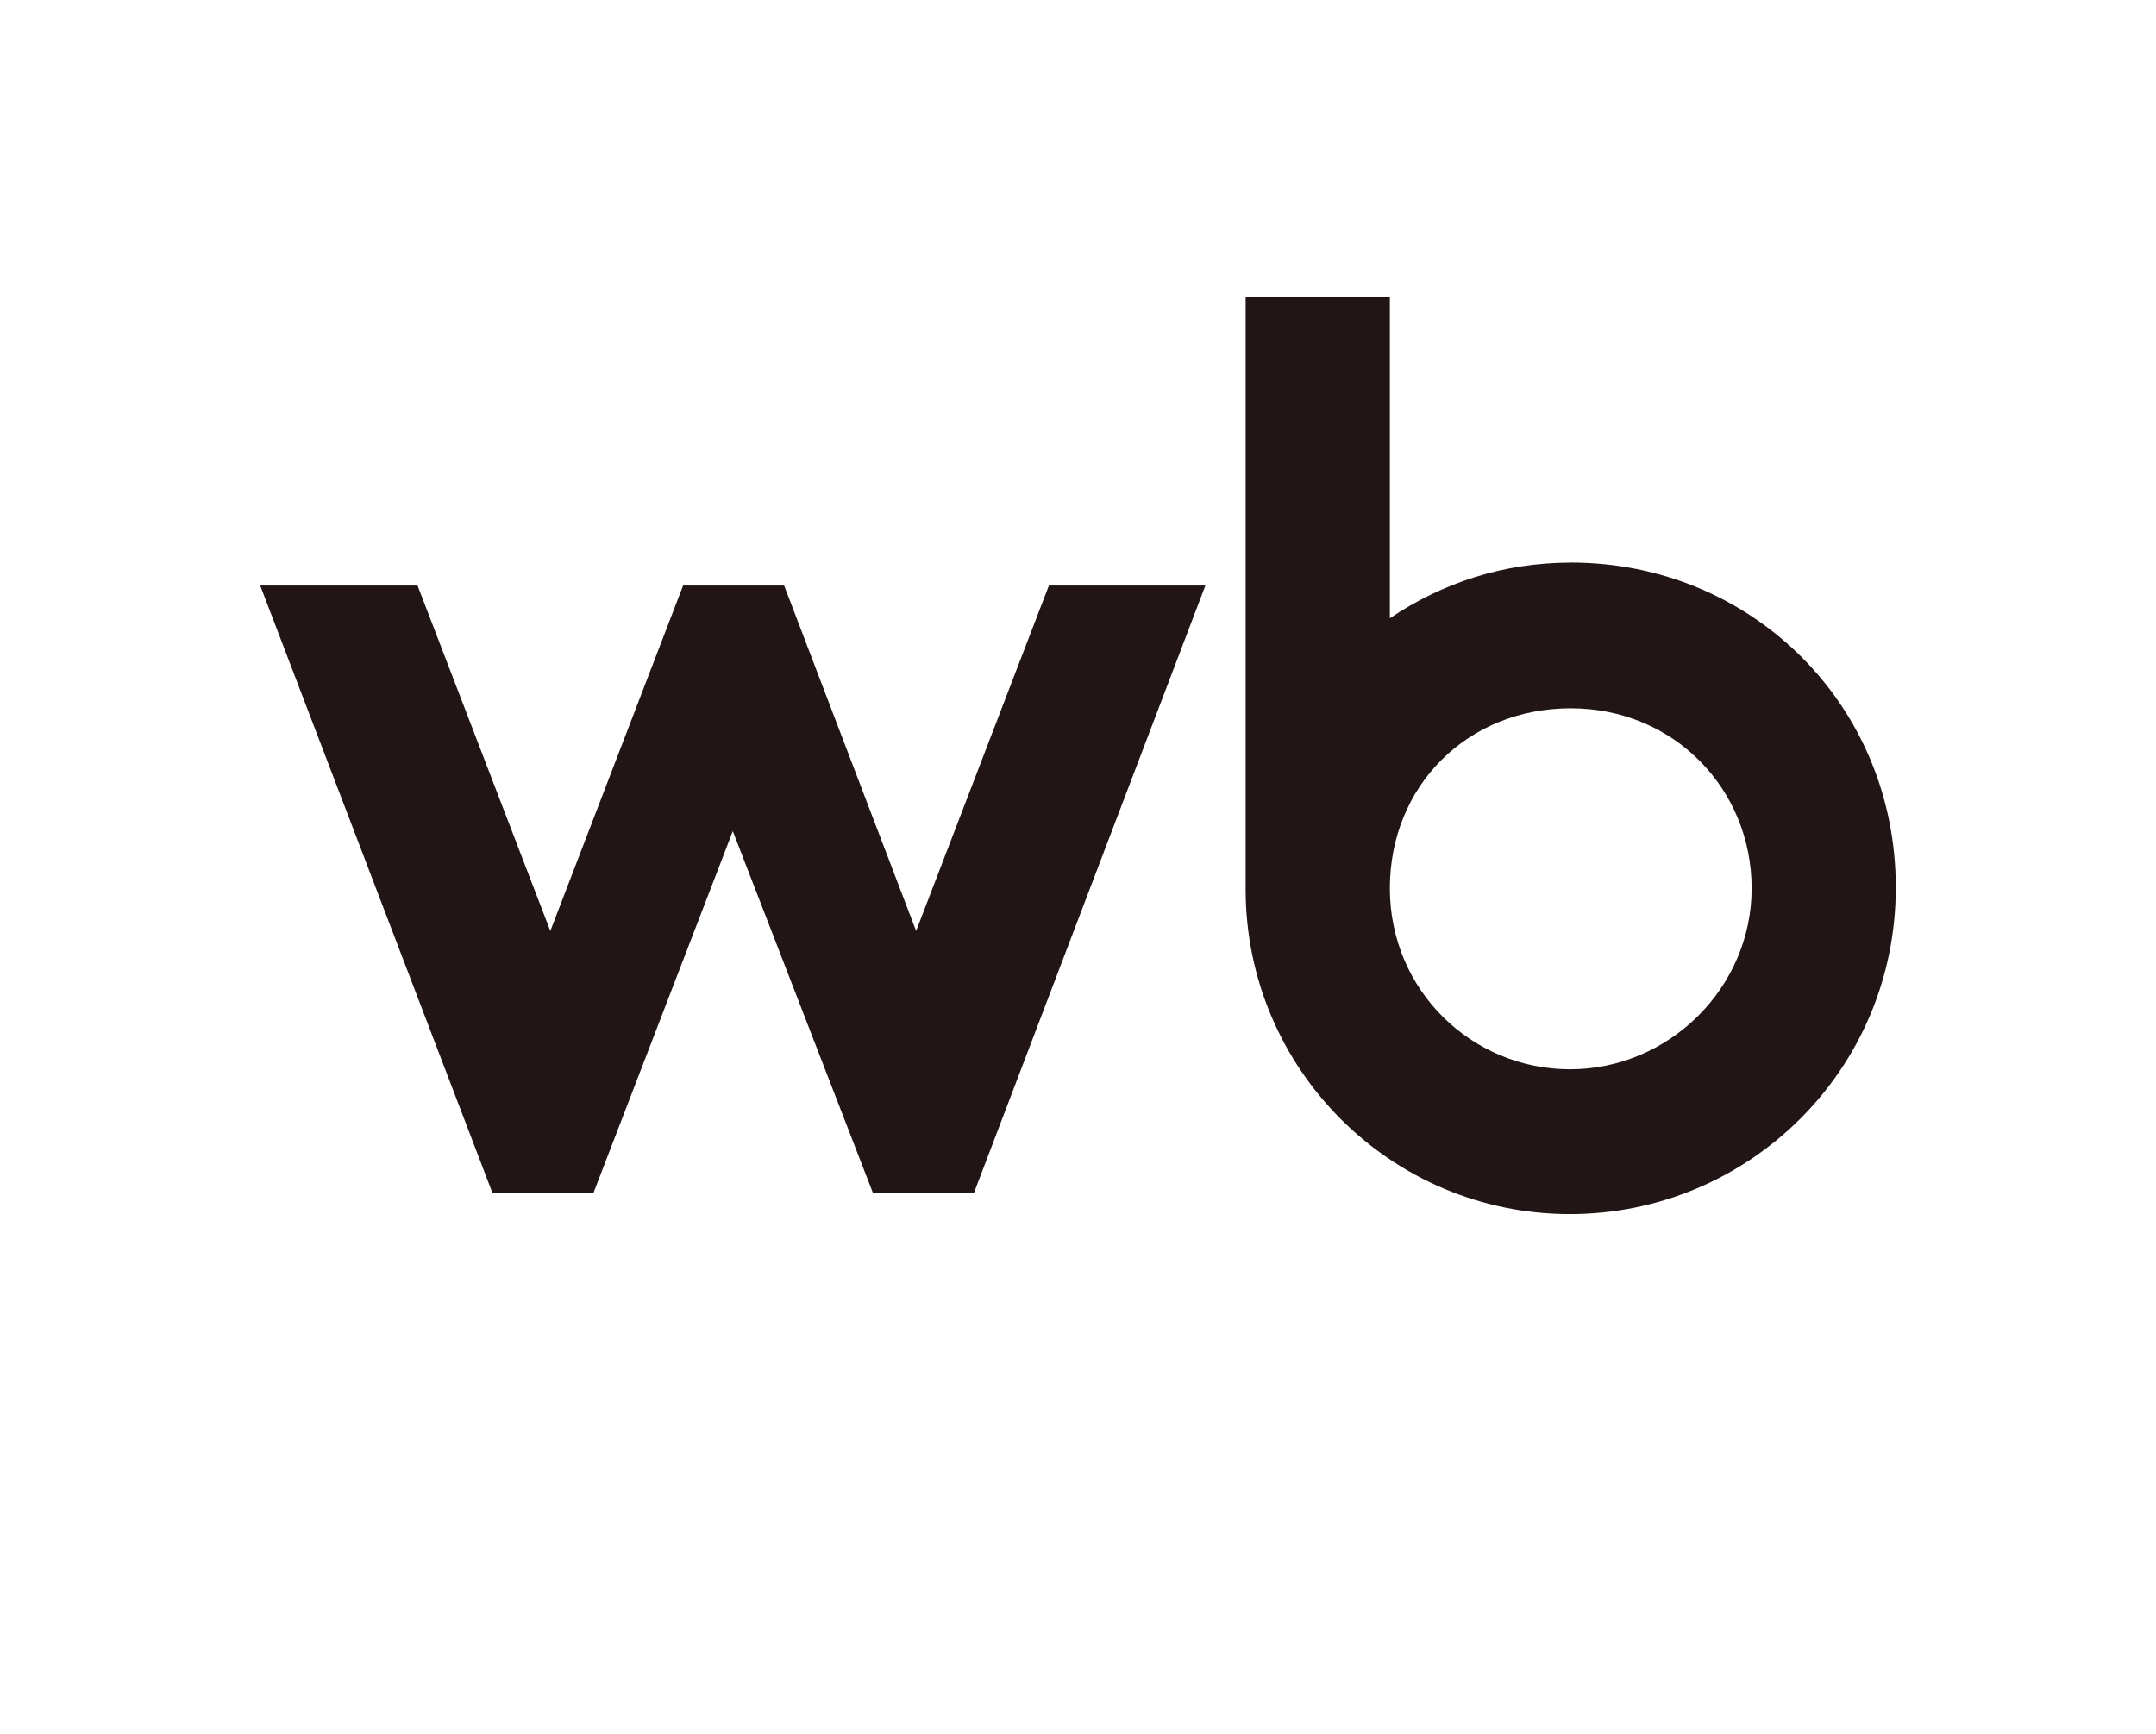
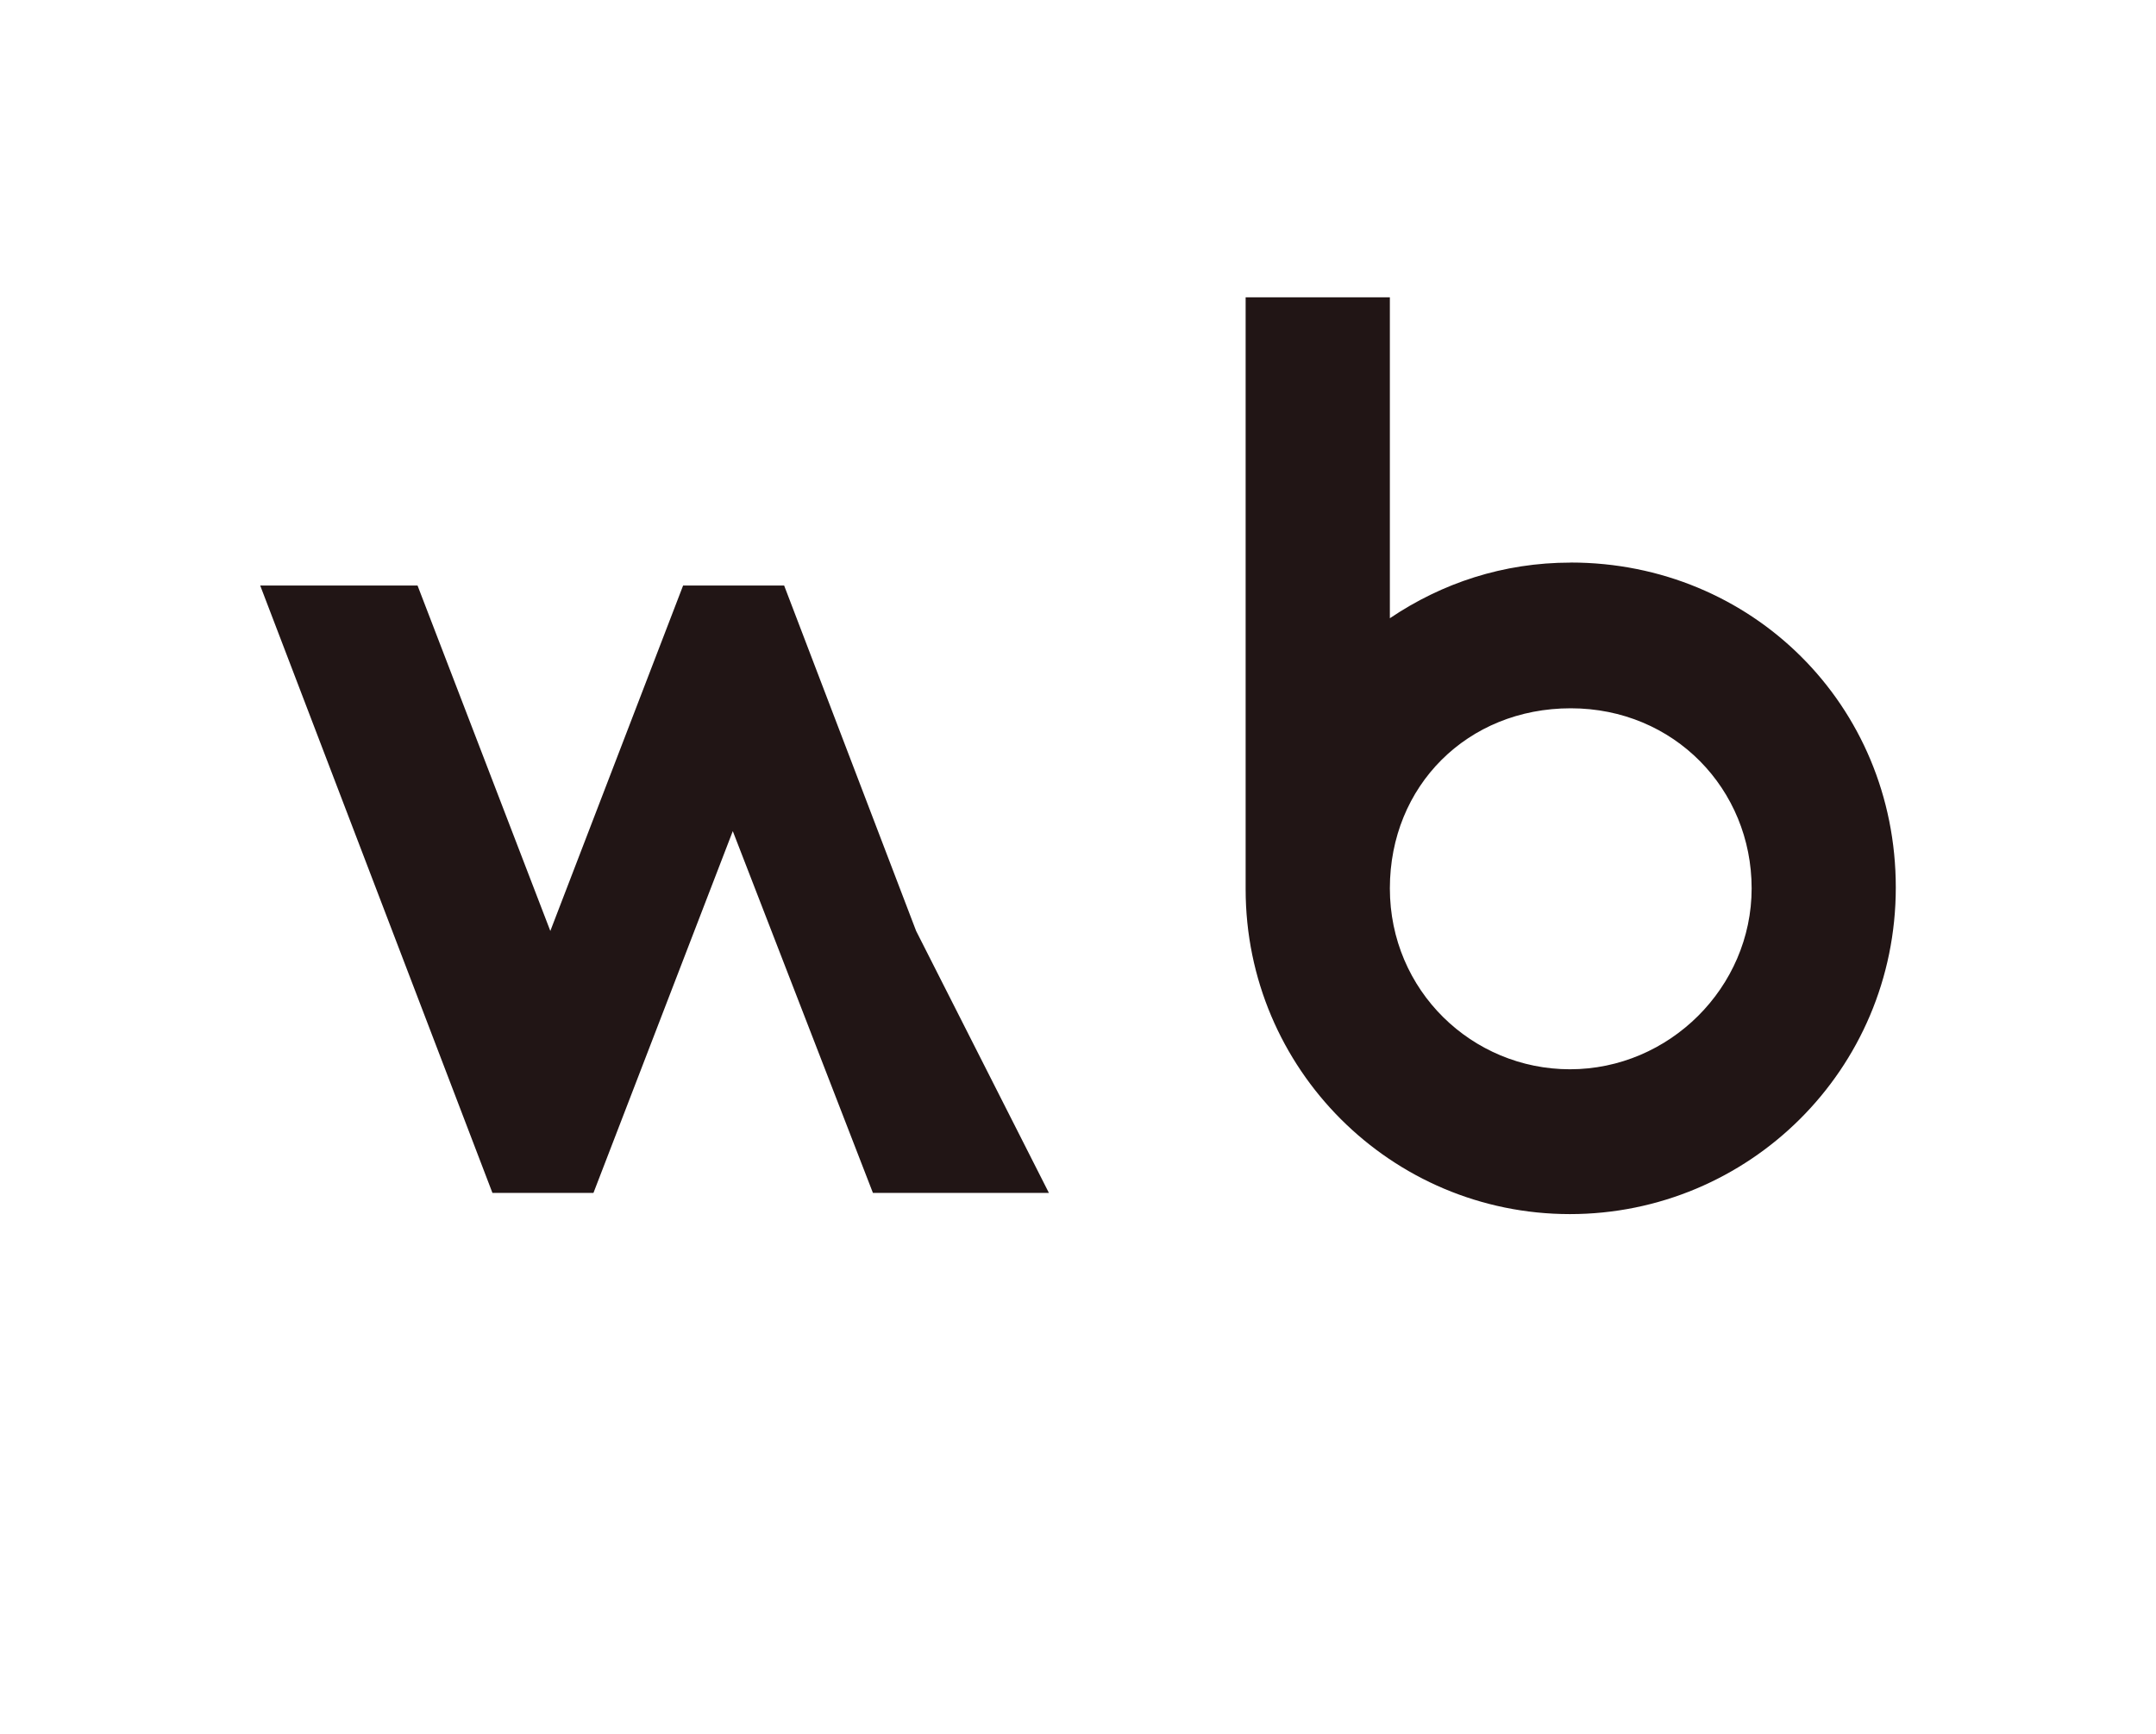
<svg xmlns="http://www.w3.org/2000/svg" width="174" height="140" viewBox="0 0 174 140" fill="none">
-   <path d="M126.767 45.412C121.311 45.412 116.377 47.065 112.169 49.903V24H100.529V71.77C100.529 86.304 112.297 98 126.698 98C141.098 98 153 86.374 153 71.636C153 56.898 141.36 45.407 126.762 45.407L126.767 45.412ZM73.936 75.145L63.284 47.263H55.13L44.414 75.145L33.698 47.263H21L39.742 96.289H47.895L59.14 67.087L70.449 96.289H78.603L97.28 47.263H84.652L73.936 75.145ZM126.704 86.31C118.812 86.31 112.169 79.969 112.169 71.706C112.169 63.444 118.416 57.172 126.767 57.172C135.118 57.172 141.366 63.712 141.366 71.706C141.366 79.7 134.723 86.31 126.704 86.31Z" fill="#211515" />
+   <path d="M126.767 45.412C121.311 45.412 116.377 47.065 112.169 49.903V24H100.529V71.77C100.529 86.304 112.297 98 126.698 98C141.098 98 153 86.374 153 71.636C153 56.898 141.36 45.407 126.762 45.407L126.767 45.412ZM73.936 75.145L63.284 47.263H55.13L44.414 75.145L33.698 47.263H21L39.742 96.289H47.895L59.14 67.087L70.449 96.289H78.603H84.652L73.936 75.145ZM126.704 86.31C118.812 86.31 112.169 79.969 112.169 71.706C112.169 63.444 118.416 57.172 126.767 57.172C135.118 57.172 141.366 63.712 141.366 71.706C141.366 79.7 134.723 86.31 126.704 86.31Z" fill="#211515" />
</svg>